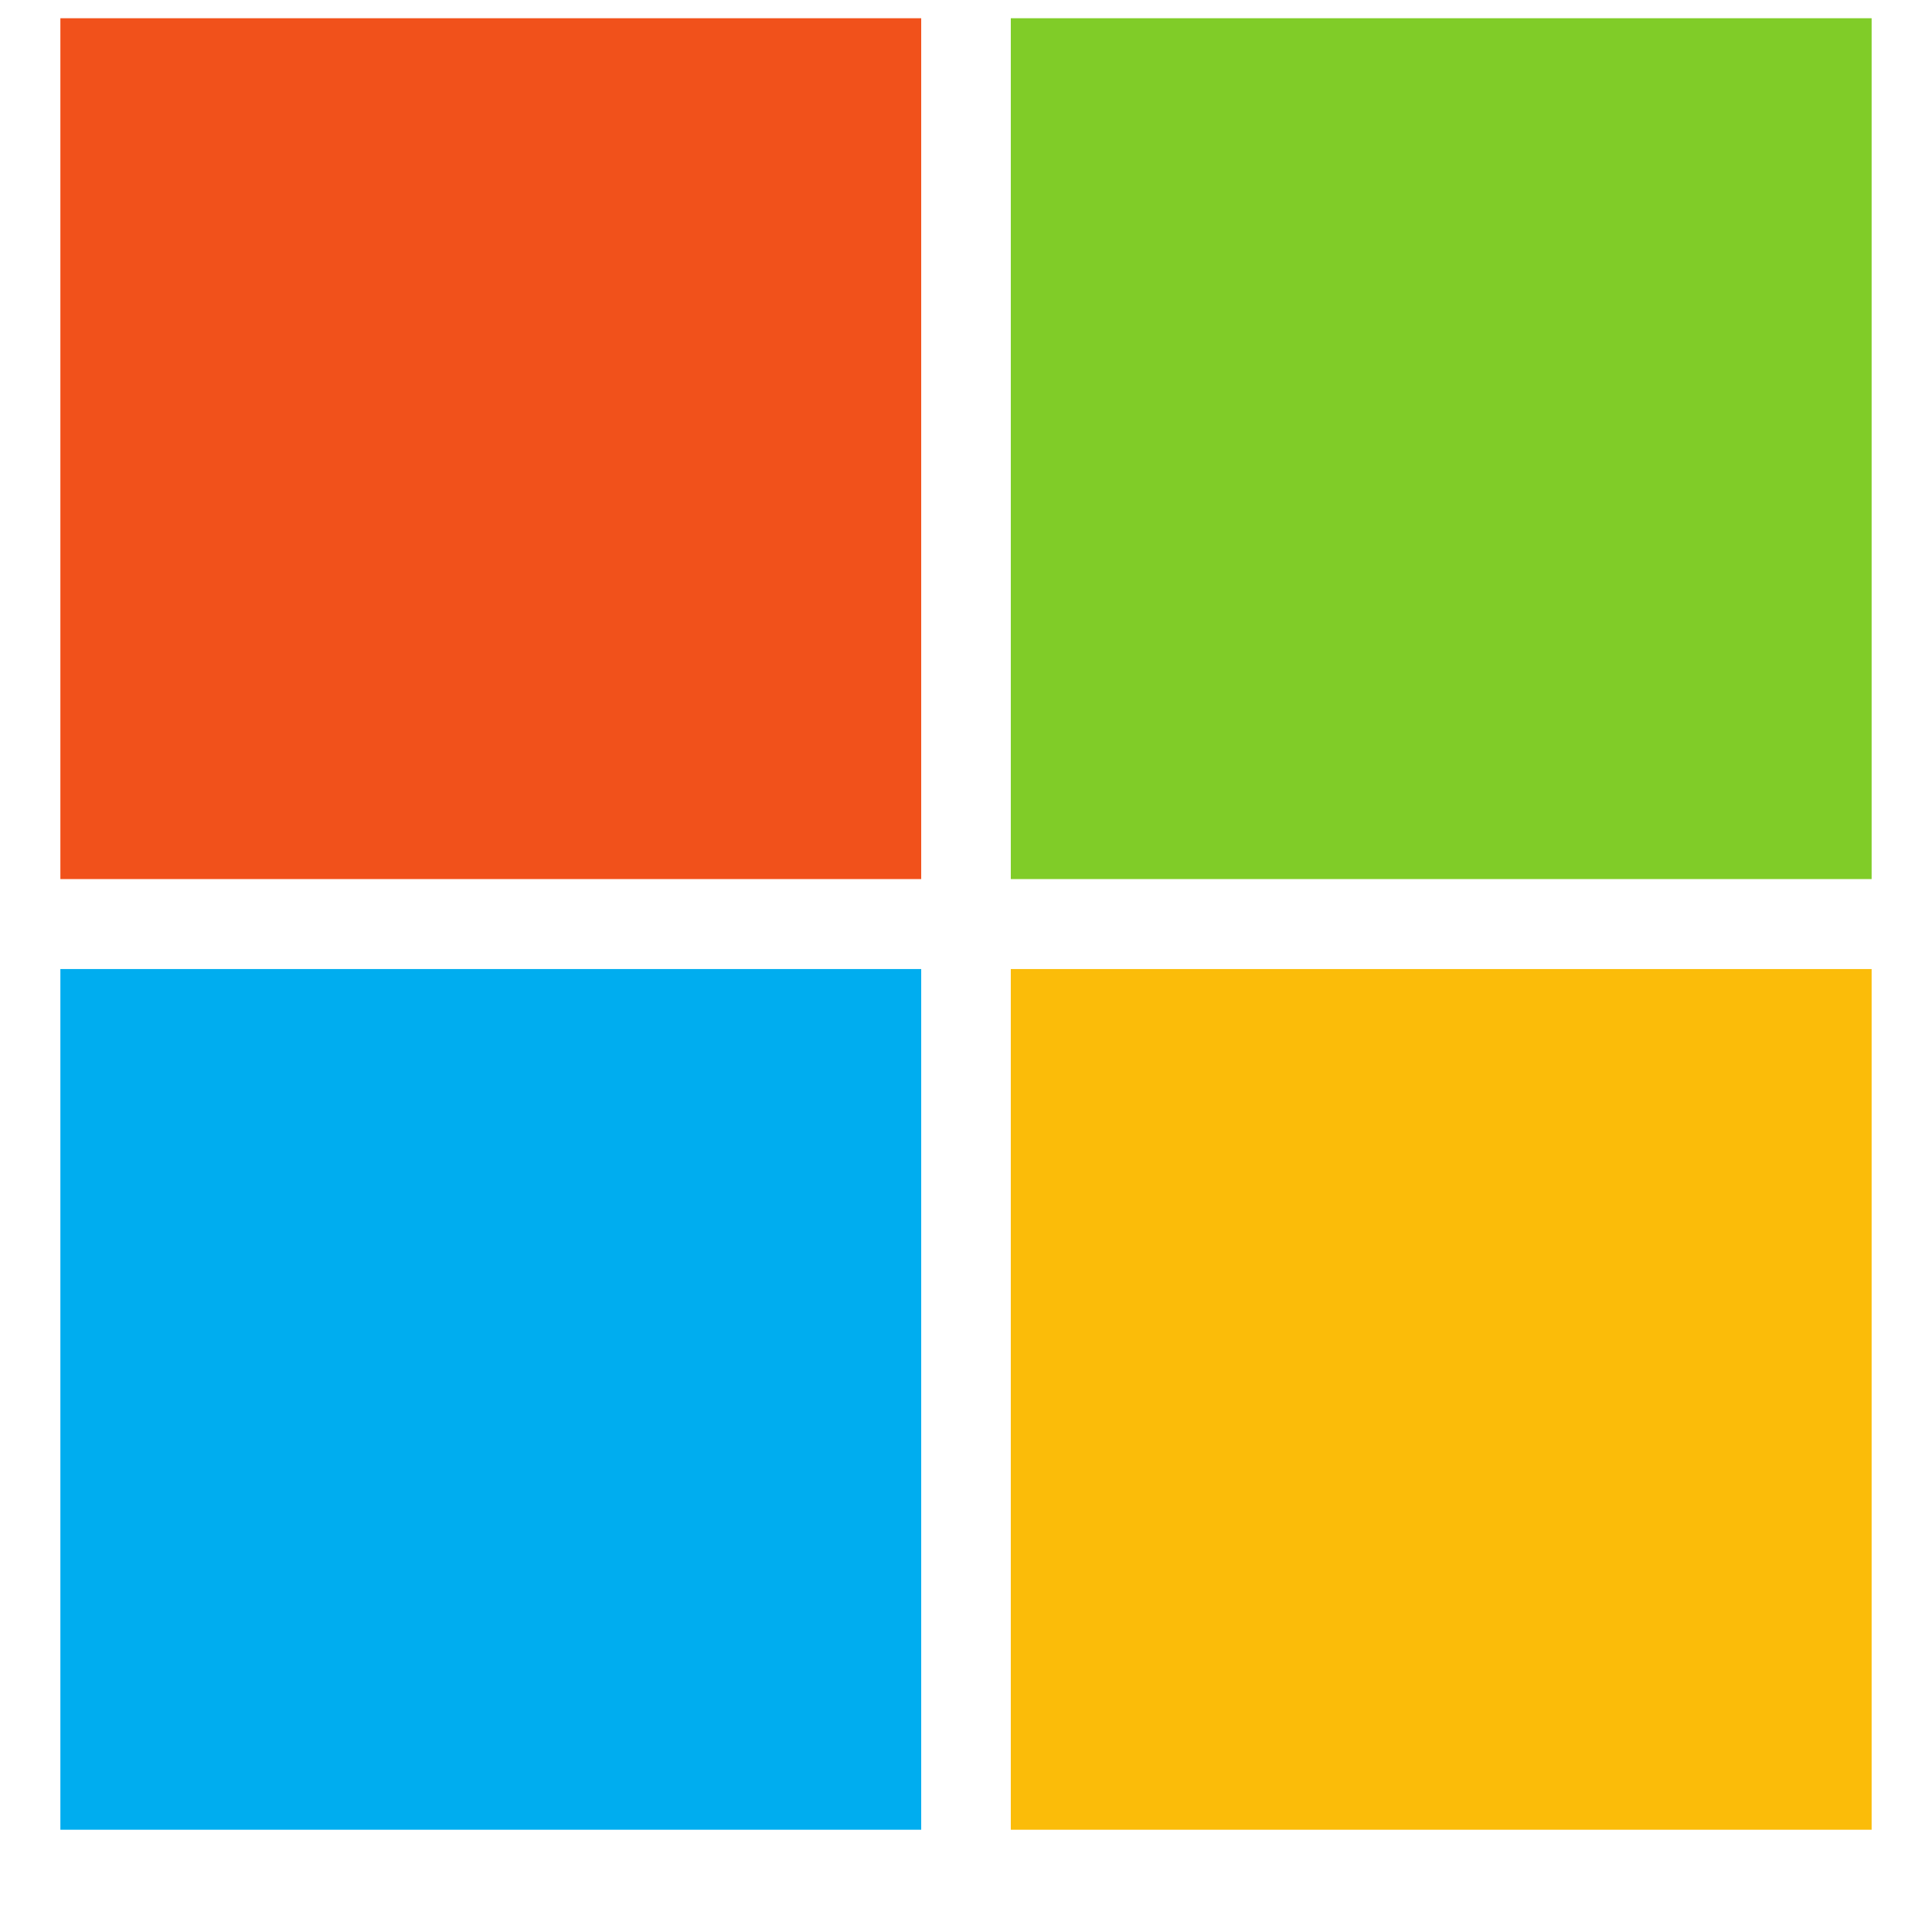
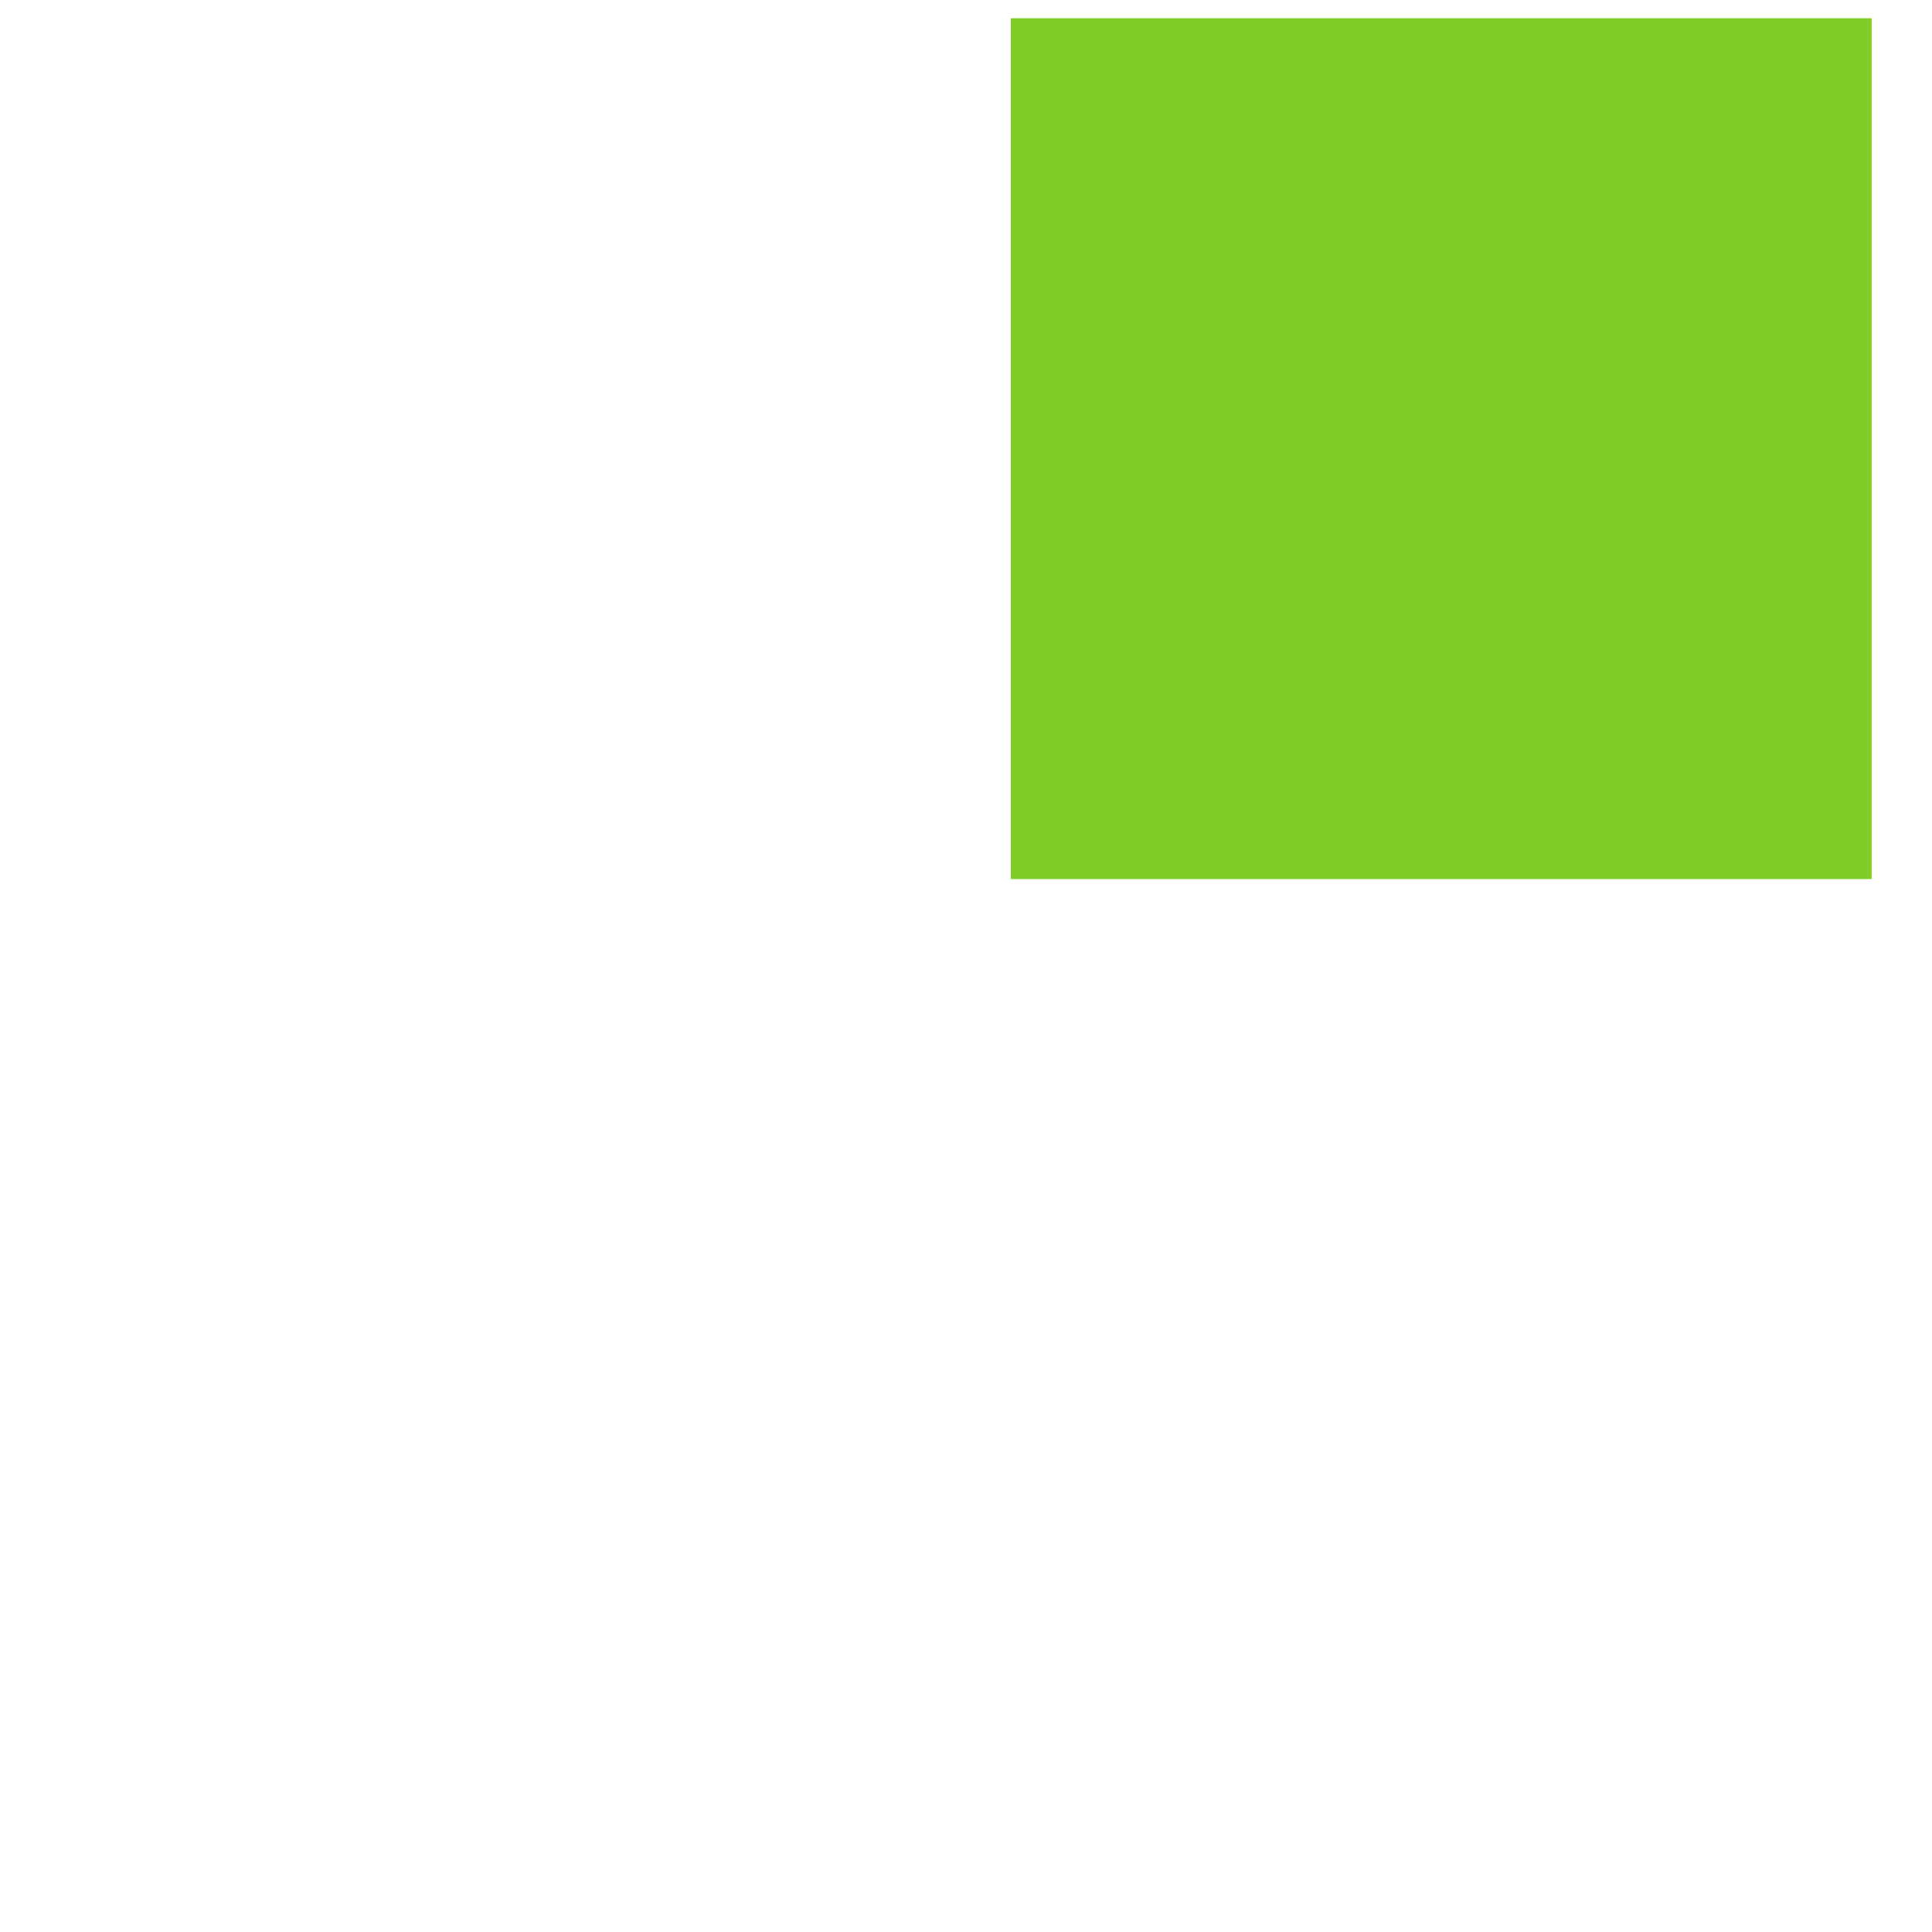
<svg xmlns="http://www.w3.org/2000/svg" width="16" height="16" viewBox="0 0 16 16" fill="none">
  <g id="Microsoft logo" clip-path="url(#clip0_567_7358)">
-     <path id="Vector" d="M7.629 7.28H0.5V0.151H7.629V7.28Z" fill="#F1511B" />
    <path id="Vector_2" d="M15.5 7.28H8.371V0.151H15.5V7.28H15.5Z" fill="#80CC28" />
-     <path id="Vector_3" d="M7.629 15.153H0.5V8.025H7.629V15.153Z" fill="#00ADEF" />
-     <path id="Vector_4" d="M15.5 15.153H8.371V8.025H15.5V15.153H15.5Z" fill="#FBBC09" />
  </g>
  <defs>
    <clipPath id="clip0_567_7358">
      <rect width="15" height="15.002" fill="white" transform="translate(0.5 0.151)" />
    </clipPath>
  </defs>
</svg>